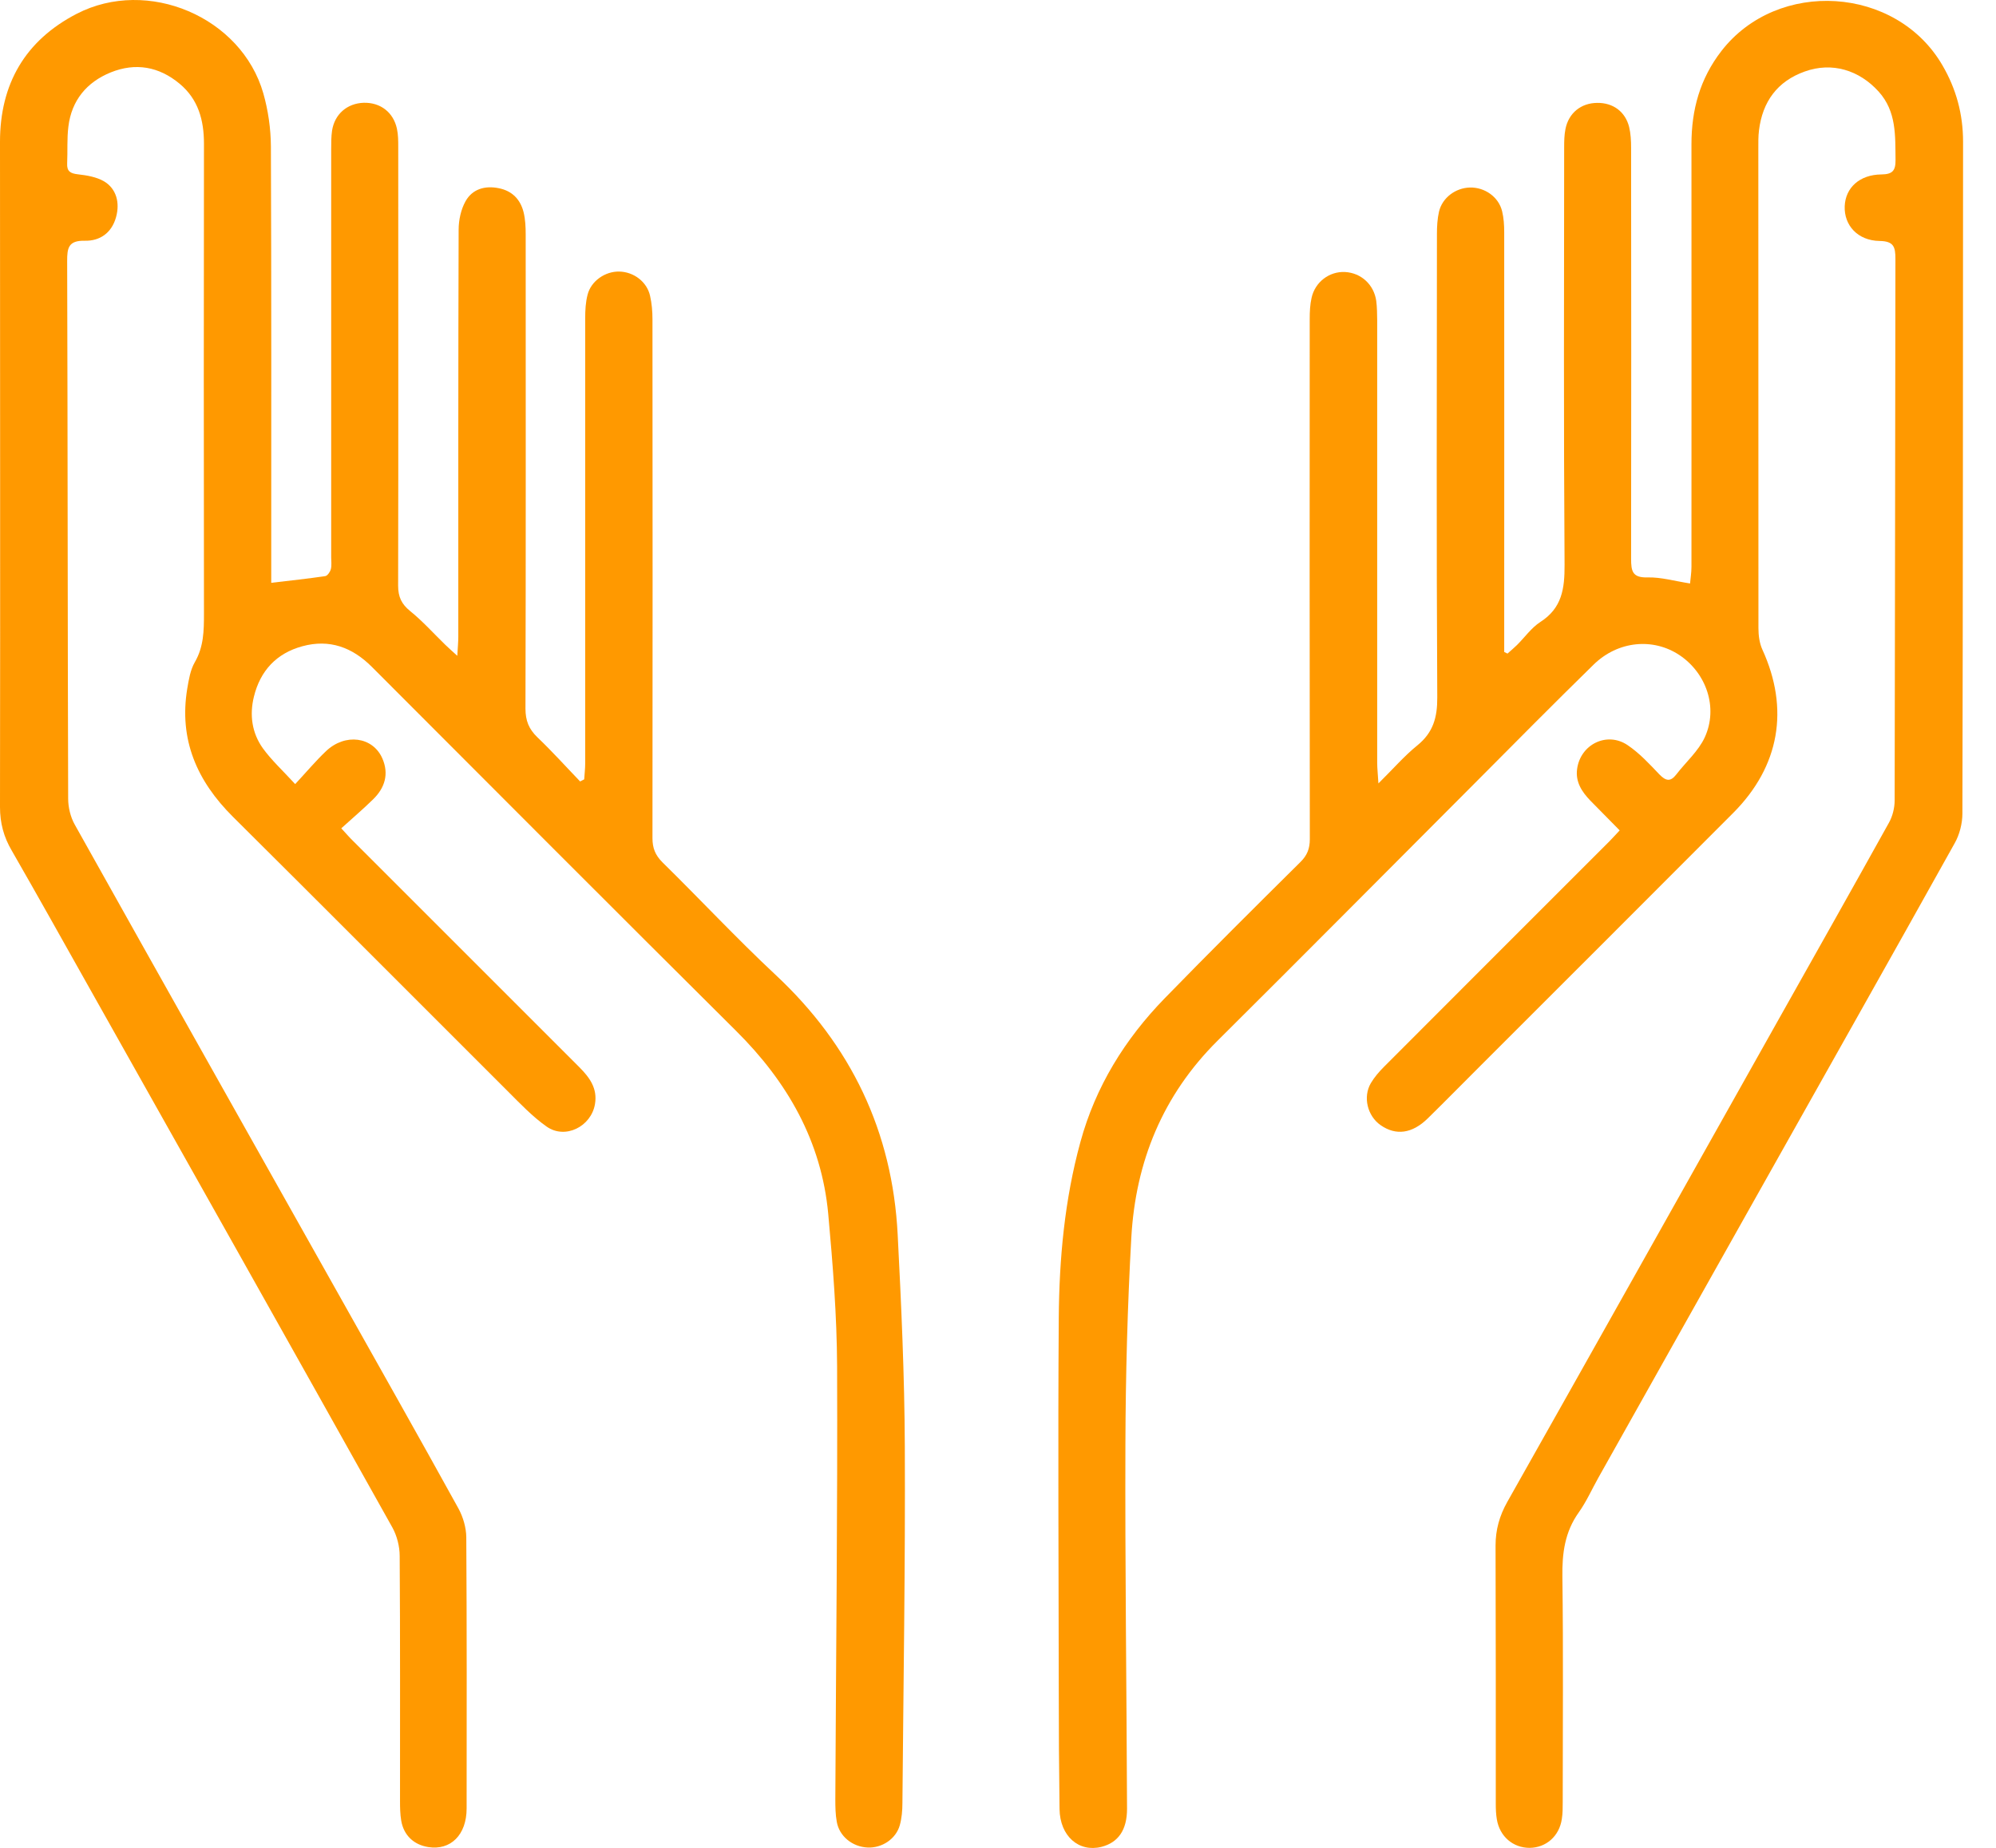
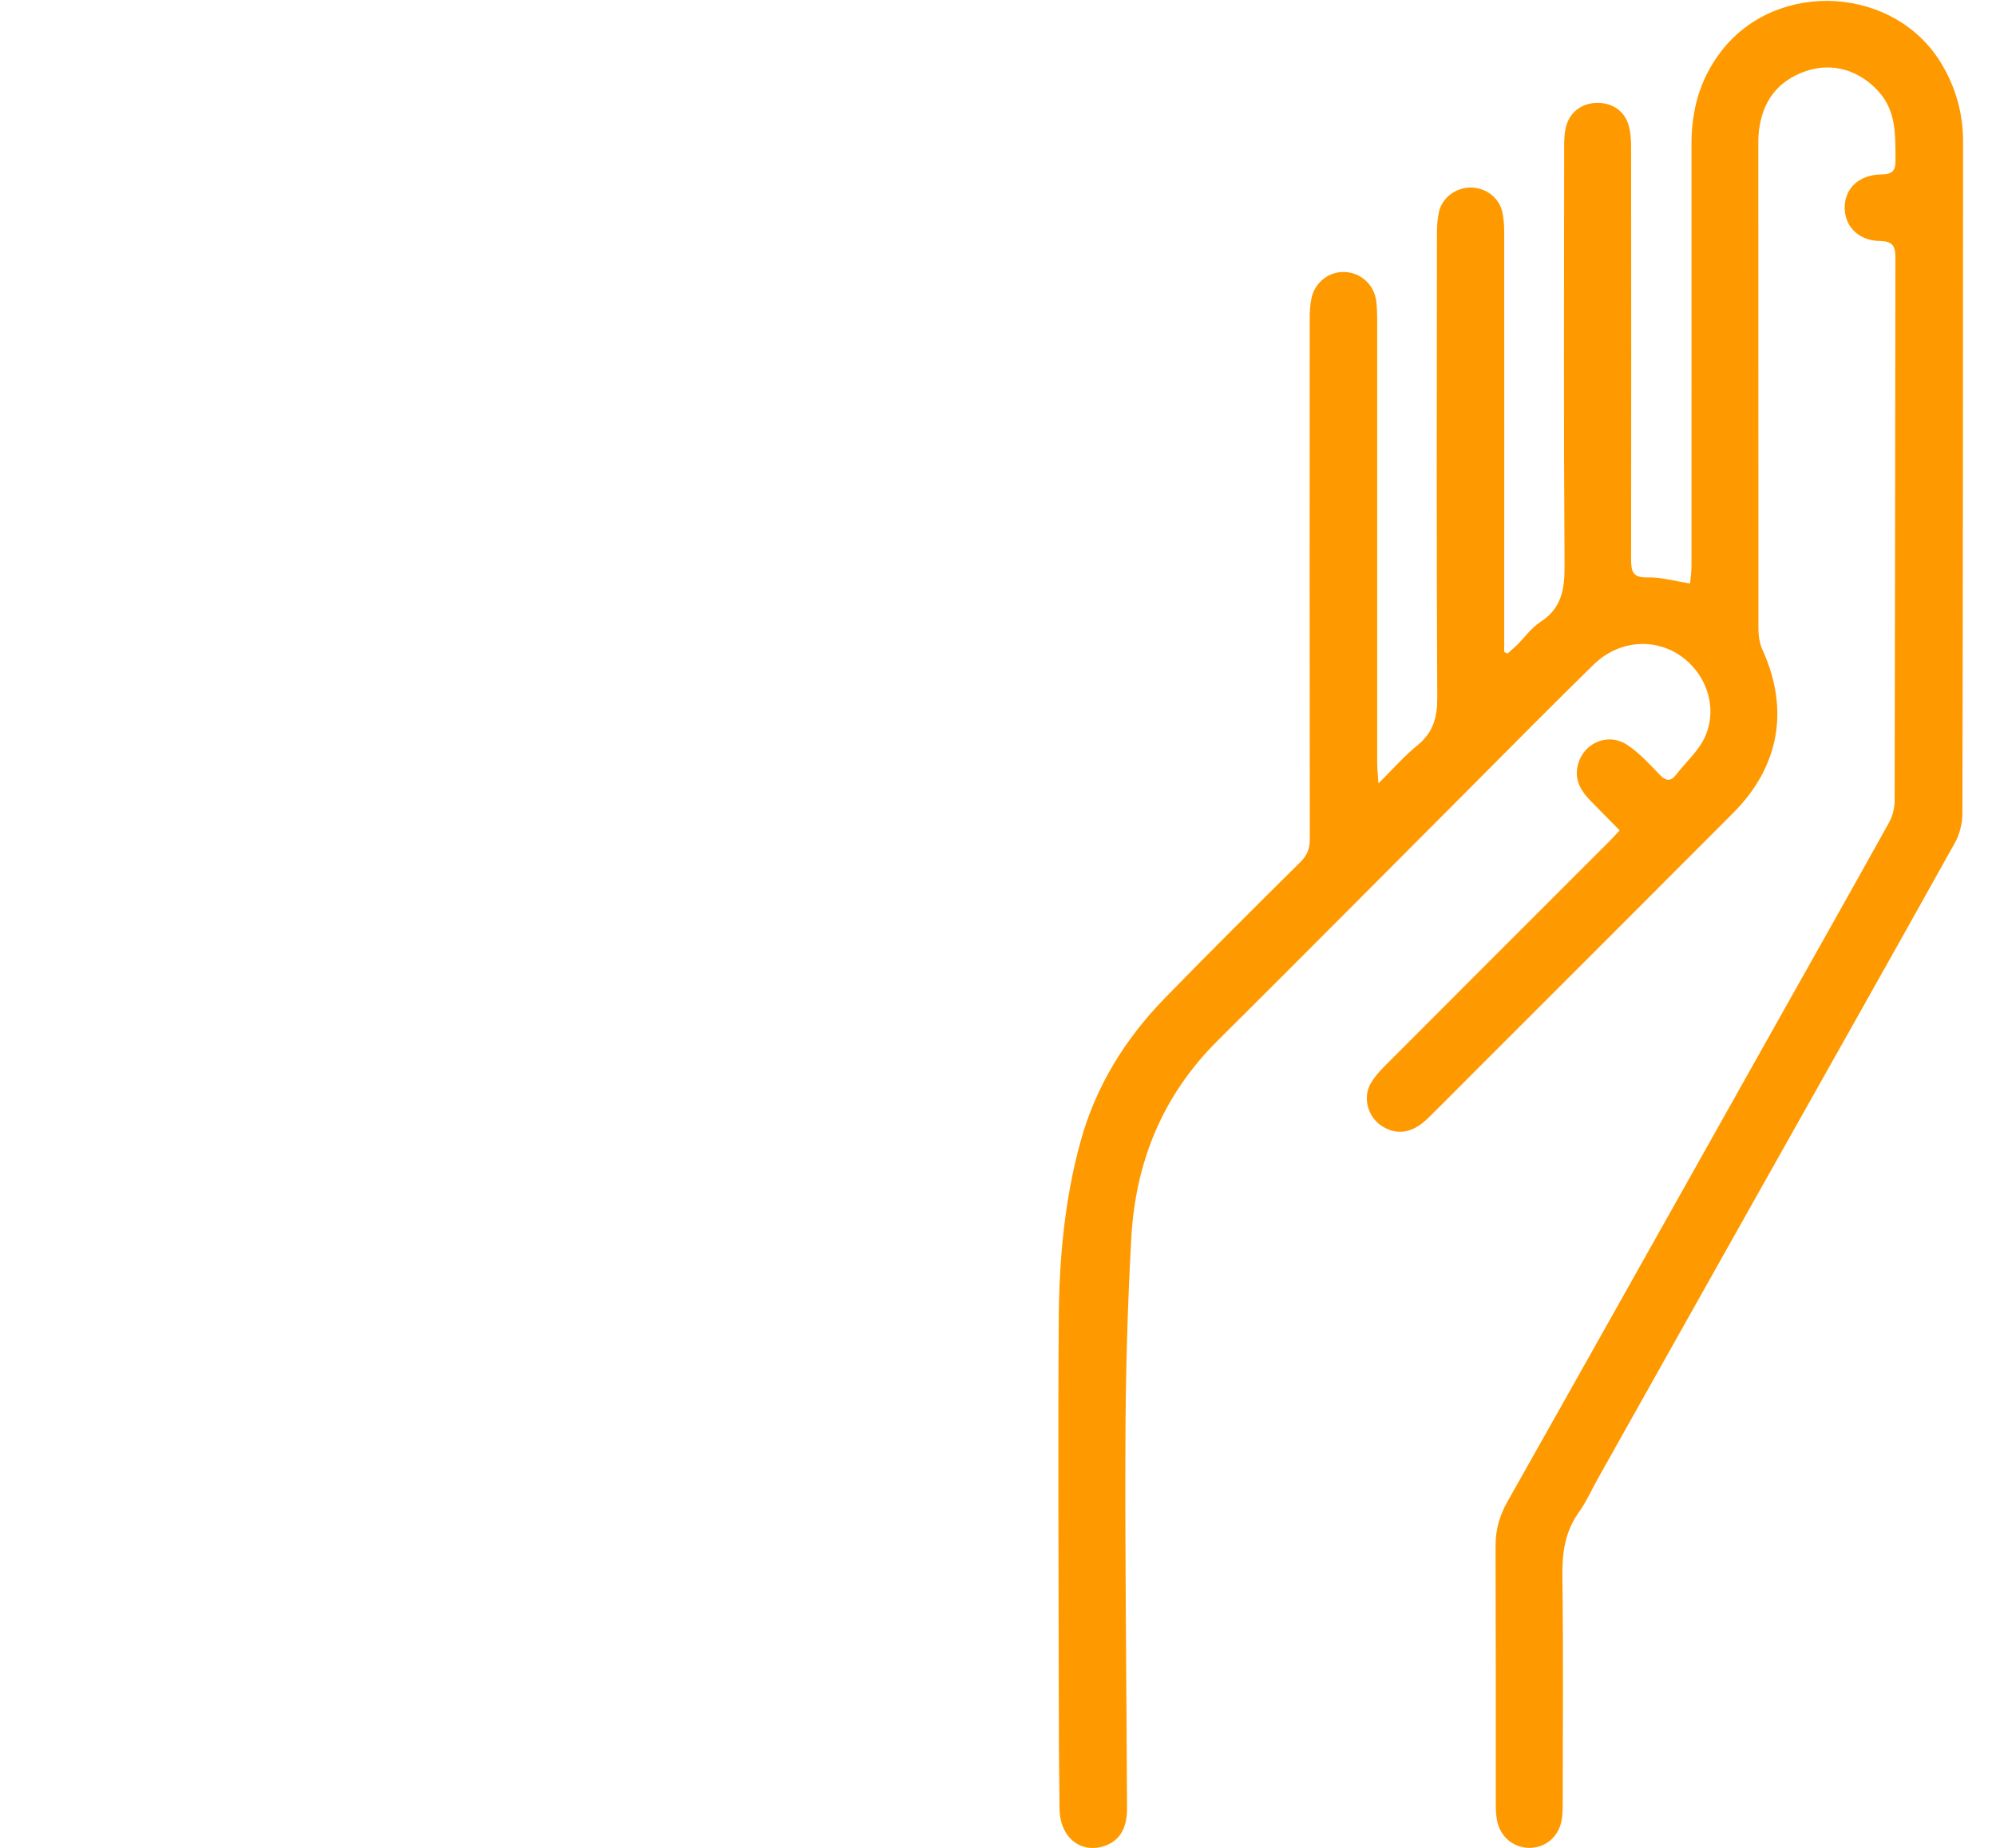
<svg xmlns="http://www.w3.org/2000/svg" width="54" height="50" viewBox="0 0 54 50" fill="none">
-   <path d="M7.986 21.216C8.288 20.892 8.538 20.593 8.82 20.325C9.34 19.832 10.085 19.933 10.344 20.521C10.528 20.943 10.412 21.317 10.097 21.626C9.827 21.89 9.539 22.137 9.233 22.413C9.378 22.57 9.459 22.665 9.551 22.754C11.591 24.797 13.631 26.837 15.674 28.877C15.953 29.157 16.17 29.453 16.096 29.878C15.992 30.484 15.291 30.837 14.789 30.484C14.406 30.214 14.073 29.863 13.738 29.528C11.258 27.054 8.787 24.569 6.302 22.101C5.328 21.133 4.838 20.013 5.066 18.633C5.108 18.389 5.149 18.128 5.271 17.917C5.512 17.501 5.518 17.065 5.518 16.61C5.512 12.37 5.512 8.129 5.518 3.889C5.518 3.247 5.363 2.686 4.861 2.267C4.303 1.801 3.668 1.688 2.996 1.959C2.346 2.223 1.936 2.716 1.85 3.426C1.809 3.755 1.832 4.091 1.817 4.42C1.806 4.637 1.904 4.694 2.111 4.717C2.352 4.744 2.613 4.789 2.815 4.907C3.148 5.106 3.249 5.483 3.139 5.878C3.02 6.306 2.699 6.523 2.296 6.514C1.853 6.505 1.815 6.704 1.817 7.069C1.832 11.915 1.829 16.762 1.844 21.608C1.844 21.846 1.907 22.107 2.022 22.312C4.392 26.549 6.774 30.778 9.153 35.01C10.24 36.946 11.332 38.876 12.405 40.821C12.529 41.05 12.612 41.335 12.615 41.593C12.63 44.04 12.627 46.487 12.624 48.934C12.624 49.649 12.191 50.074 11.588 49.979C11.193 49.917 10.92 49.658 10.854 49.26C10.825 49.085 10.822 48.907 10.822 48.729C10.822 46.519 10.828 44.31 10.813 42.101C10.813 41.842 10.739 41.554 10.614 41.329C7.891 36.459 5.155 31.598 2.42 26.736C1.722 25.495 1.028 24.251 0.318 23.016C0.101 22.647 0 22.27 0 21.837C0.009 15.835 0 9.837 0 3.838C0 2.276 0.677 1.097 2.076 0.373C3.994 -0.619 6.533 0.459 7.124 2.526C7.255 2.986 7.326 3.482 7.329 3.96C7.344 7.749 7.338 11.538 7.338 15.328C7.338 15.476 7.338 15.624 7.338 15.77C7.867 15.708 8.336 15.657 8.799 15.589C8.859 15.58 8.933 15.473 8.951 15.399C8.977 15.298 8.96 15.188 8.96 15.081C8.96 11.399 8.96 7.717 8.96 4.034C8.96 3.868 8.96 3.702 8.983 3.538C9.052 3.087 9.393 2.796 9.839 2.781C10.29 2.769 10.643 3.037 10.739 3.485C10.774 3.645 10.774 3.815 10.774 3.981C10.774 7.936 10.78 11.892 10.771 15.847C10.771 16.15 10.863 16.346 11.098 16.536C11.439 16.812 11.733 17.142 12.048 17.448C12.131 17.528 12.217 17.605 12.372 17.745C12.384 17.519 12.399 17.373 12.399 17.228C12.399 13.558 12.396 9.887 12.408 6.217C12.408 5.956 12.47 5.668 12.595 5.445C12.779 5.115 13.12 5.017 13.491 5.092C13.854 5.163 14.079 5.394 14.166 5.745C14.213 5.938 14.222 6.146 14.222 6.345C14.222 10.621 14.228 14.897 14.216 19.173C14.216 19.5 14.308 19.728 14.54 19.951C14.941 20.334 15.312 20.747 15.695 21.145C15.731 21.127 15.769 21.109 15.805 21.088C15.814 20.943 15.832 20.797 15.832 20.652C15.832 16.637 15.832 12.622 15.832 8.607C15.832 8.397 15.843 8.177 15.897 7.972C15.992 7.601 16.375 7.339 16.755 7.348C17.147 7.357 17.503 7.625 17.587 8.005C17.634 8.21 17.652 8.426 17.652 8.64C17.655 13.32 17.658 18 17.652 22.68C17.652 22.95 17.729 23.14 17.922 23.333C18.947 24.34 19.93 25.394 20.978 26.374C23.027 28.284 24.144 30.621 24.286 33.406C24.384 35.315 24.471 37.225 24.479 39.134C24.494 42.353 24.441 45.572 24.414 48.791C24.414 48.99 24.396 49.198 24.343 49.388C24.239 49.759 23.862 50.009 23.473 49.991C23.063 49.973 22.706 49.688 22.638 49.293C22.602 49.097 22.599 48.892 22.599 48.69C22.617 44.782 22.662 40.874 22.647 36.967C22.641 35.592 22.531 34.214 22.407 32.845C22.225 30.879 21.302 29.272 19.915 27.895C16.622 24.622 13.343 21.332 10.061 18.045C9.53 17.513 8.912 17.287 8.182 17.486C7.481 17.676 7.041 18.148 6.869 18.852C6.747 19.348 6.816 19.835 7.112 20.248C7.344 20.569 7.644 20.845 7.98 21.21L7.986 21.216Z" fill="#FF9900" />
  <path d="M40.787 17.682C40.873 17.605 40.959 17.534 41.04 17.454C41.251 17.246 41.429 16.987 41.672 16.83C42.26 16.453 42.331 15.927 42.328 15.283C42.302 11.518 42.314 7.752 42.317 3.987C42.317 3.82 42.32 3.651 42.352 3.491C42.438 3.057 42.774 2.787 43.211 2.784C43.638 2.778 43.971 3.019 44.075 3.437C44.119 3.619 44.128 3.814 44.128 4.002C44.131 7.708 44.134 11.414 44.128 15.12C44.128 15.458 44.164 15.636 44.577 15.624C44.936 15.615 45.301 15.722 45.723 15.788C45.735 15.651 45.761 15.494 45.761 15.339C45.761 11.526 45.764 7.713 45.761 3.901C45.761 2.971 45.99 2.131 46.572 1.379C48.093 -0.583 51.303 -0.381 52.55 1.766C52.925 2.407 53.109 3.093 53.109 3.835C53.106 9.893 53.106 15.951 53.091 22.012C53.091 22.282 53.014 22.585 52.88 22.82C51.107 26.003 49.313 29.174 47.529 32.352C46.097 34.897 44.669 37.444 43.24 39.989C43.065 40.301 42.919 40.631 42.715 40.919C42.334 41.45 42.26 42.029 42.269 42.665C42.296 44.696 42.278 46.727 42.278 48.758C42.278 48.913 42.278 49.067 42.254 49.219C42.186 49.682 41.83 49.997 41.381 50C40.936 50 40.573 49.694 40.496 49.23C40.472 49.091 40.467 48.948 40.467 48.806C40.467 46.478 40.469 44.15 40.461 41.822C40.461 41.391 40.568 41.014 40.778 40.64C43.228 36.298 45.666 31.948 48.108 27.603C49.108 25.825 50.112 24.046 51.104 22.261C51.202 22.086 51.258 21.86 51.258 21.658C51.27 16.776 51.27 11.895 51.279 7.01C51.279 6.683 51.238 6.526 50.849 6.52C50.258 6.511 49.886 6.095 49.907 5.578C49.928 5.08 50.308 4.726 50.899 4.72C51.199 4.717 51.285 4.619 51.282 4.328C51.273 3.672 51.312 3.019 50.825 2.478C50.299 1.896 49.563 1.67 48.826 1.935C48.084 2.199 47.683 2.751 47.588 3.526C47.567 3.69 47.57 3.859 47.57 4.025C47.57 8.349 47.57 12.673 47.573 16.996C47.573 17.192 47.6 17.403 47.68 17.578C48.413 19.182 48.149 20.732 46.893 21.994C44.621 24.275 42.343 26.546 40.066 28.824C39.587 29.302 39.112 29.786 38.628 30.261C38.204 30.677 37.764 30.733 37.351 30.445C36.995 30.196 36.867 29.685 37.087 29.308C37.182 29.148 37.31 28.999 37.443 28.866C39.475 26.831 41.506 24.797 43.54 22.766C43.623 22.683 43.7 22.594 43.819 22.469C43.549 22.193 43.285 21.929 43.023 21.661C42.795 21.424 42.62 21.157 42.667 20.809C42.756 20.141 43.475 19.785 44.033 20.162C44.354 20.378 44.624 20.672 44.894 20.955C45.064 21.13 45.191 21.163 45.349 20.958C45.607 20.622 45.949 20.325 46.121 19.951C46.489 19.149 46.165 18.214 45.438 17.727C44.725 17.252 43.775 17.338 43.115 17.982C42.029 19.045 40.959 20.126 39.887 21.204C37.571 23.523 35.264 25.851 32.938 28.162C31.456 29.635 30.723 31.434 30.607 33.483C30.503 35.342 30.453 37.207 30.447 39.072C30.435 42.362 30.479 45.652 30.491 48.943C30.491 49.519 30.251 49.857 29.799 49.973C29.185 50.127 28.677 49.682 28.665 48.954C28.65 47.873 28.644 46.792 28.644 45.712C28.641 42.362 28.62 39.012 28.644 35.663C28.656 34.059 28.802 32.462 29.229 30.903C29.639 29.4 30.435 28.117 31.51 27.012C32.718 25.771 33.948 24.548 35.18 23.327C35.367 23.143 35.436 22.962 35.436 22.704C35.43 18.012 35.43 13.32 35.433 8.625C35.433 8.435 35.442 8.242 35.483 8.061C35.578 7.627 35.967 7.339 36.389 7.36C36.823 7.384 37.17 7.699 37.233 8.141C37.256 8.316 37.256 8.497 37.259 8.673C37.259 12.664 37.259 16.655 37.259 20.646C37.259 20.791 37.277 20.94 37.292 21.198C37.693 20.803 37.993 20.453 38.346 20.168C38.774 19.82 38.887 19.413 38.884 18.87C38.86 14.689 38.872 10.508 38.875 6.327C38.875 6.128 38.887 5.92 38.931 5.727C39.02 5.35 39.377 5.085 39.766 5.074C40.169 5.065 40.544 5.326 40.639 5.718C40.683 5.899 40.695 6.092 40.695 6.282C40.698 9.929 40.695 13.575 40.695 17.222C40.695 17.361 40.695 17.501 40.695 17.641C40.725 17.655 40.755 17.67 40.784 17.685L40.787 17.682Z" fill="#FF9900" />
</svg>